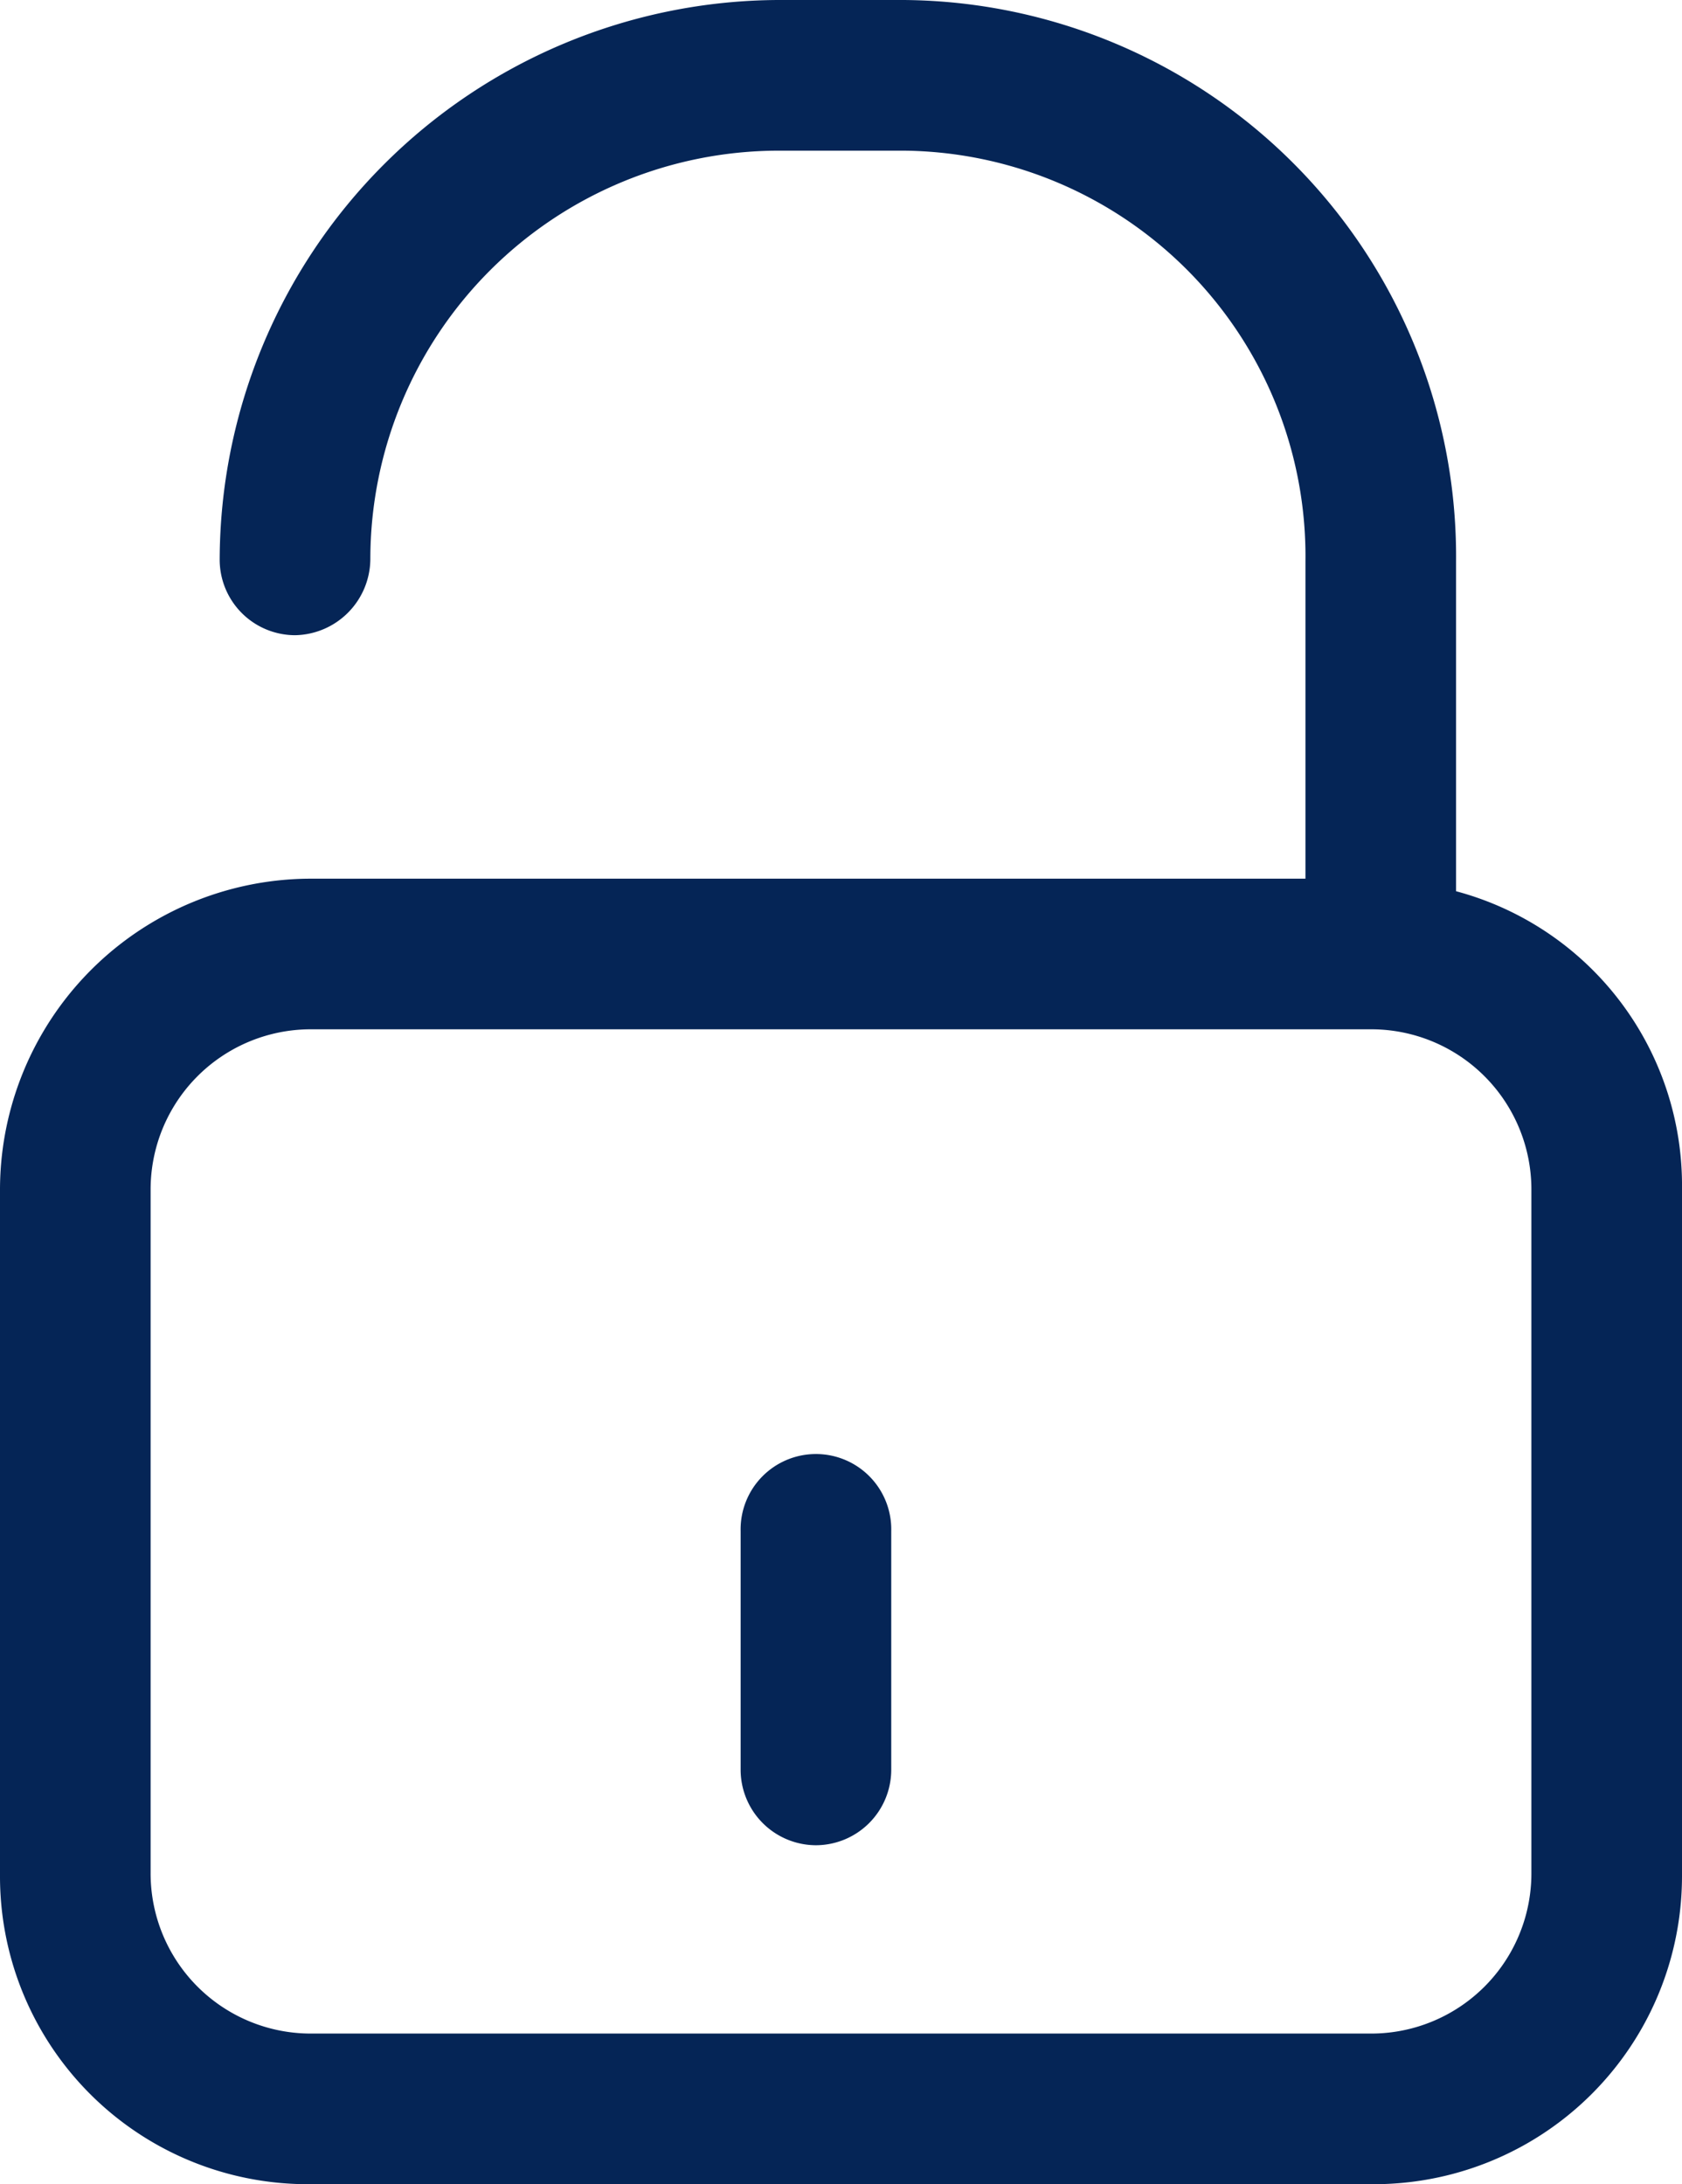
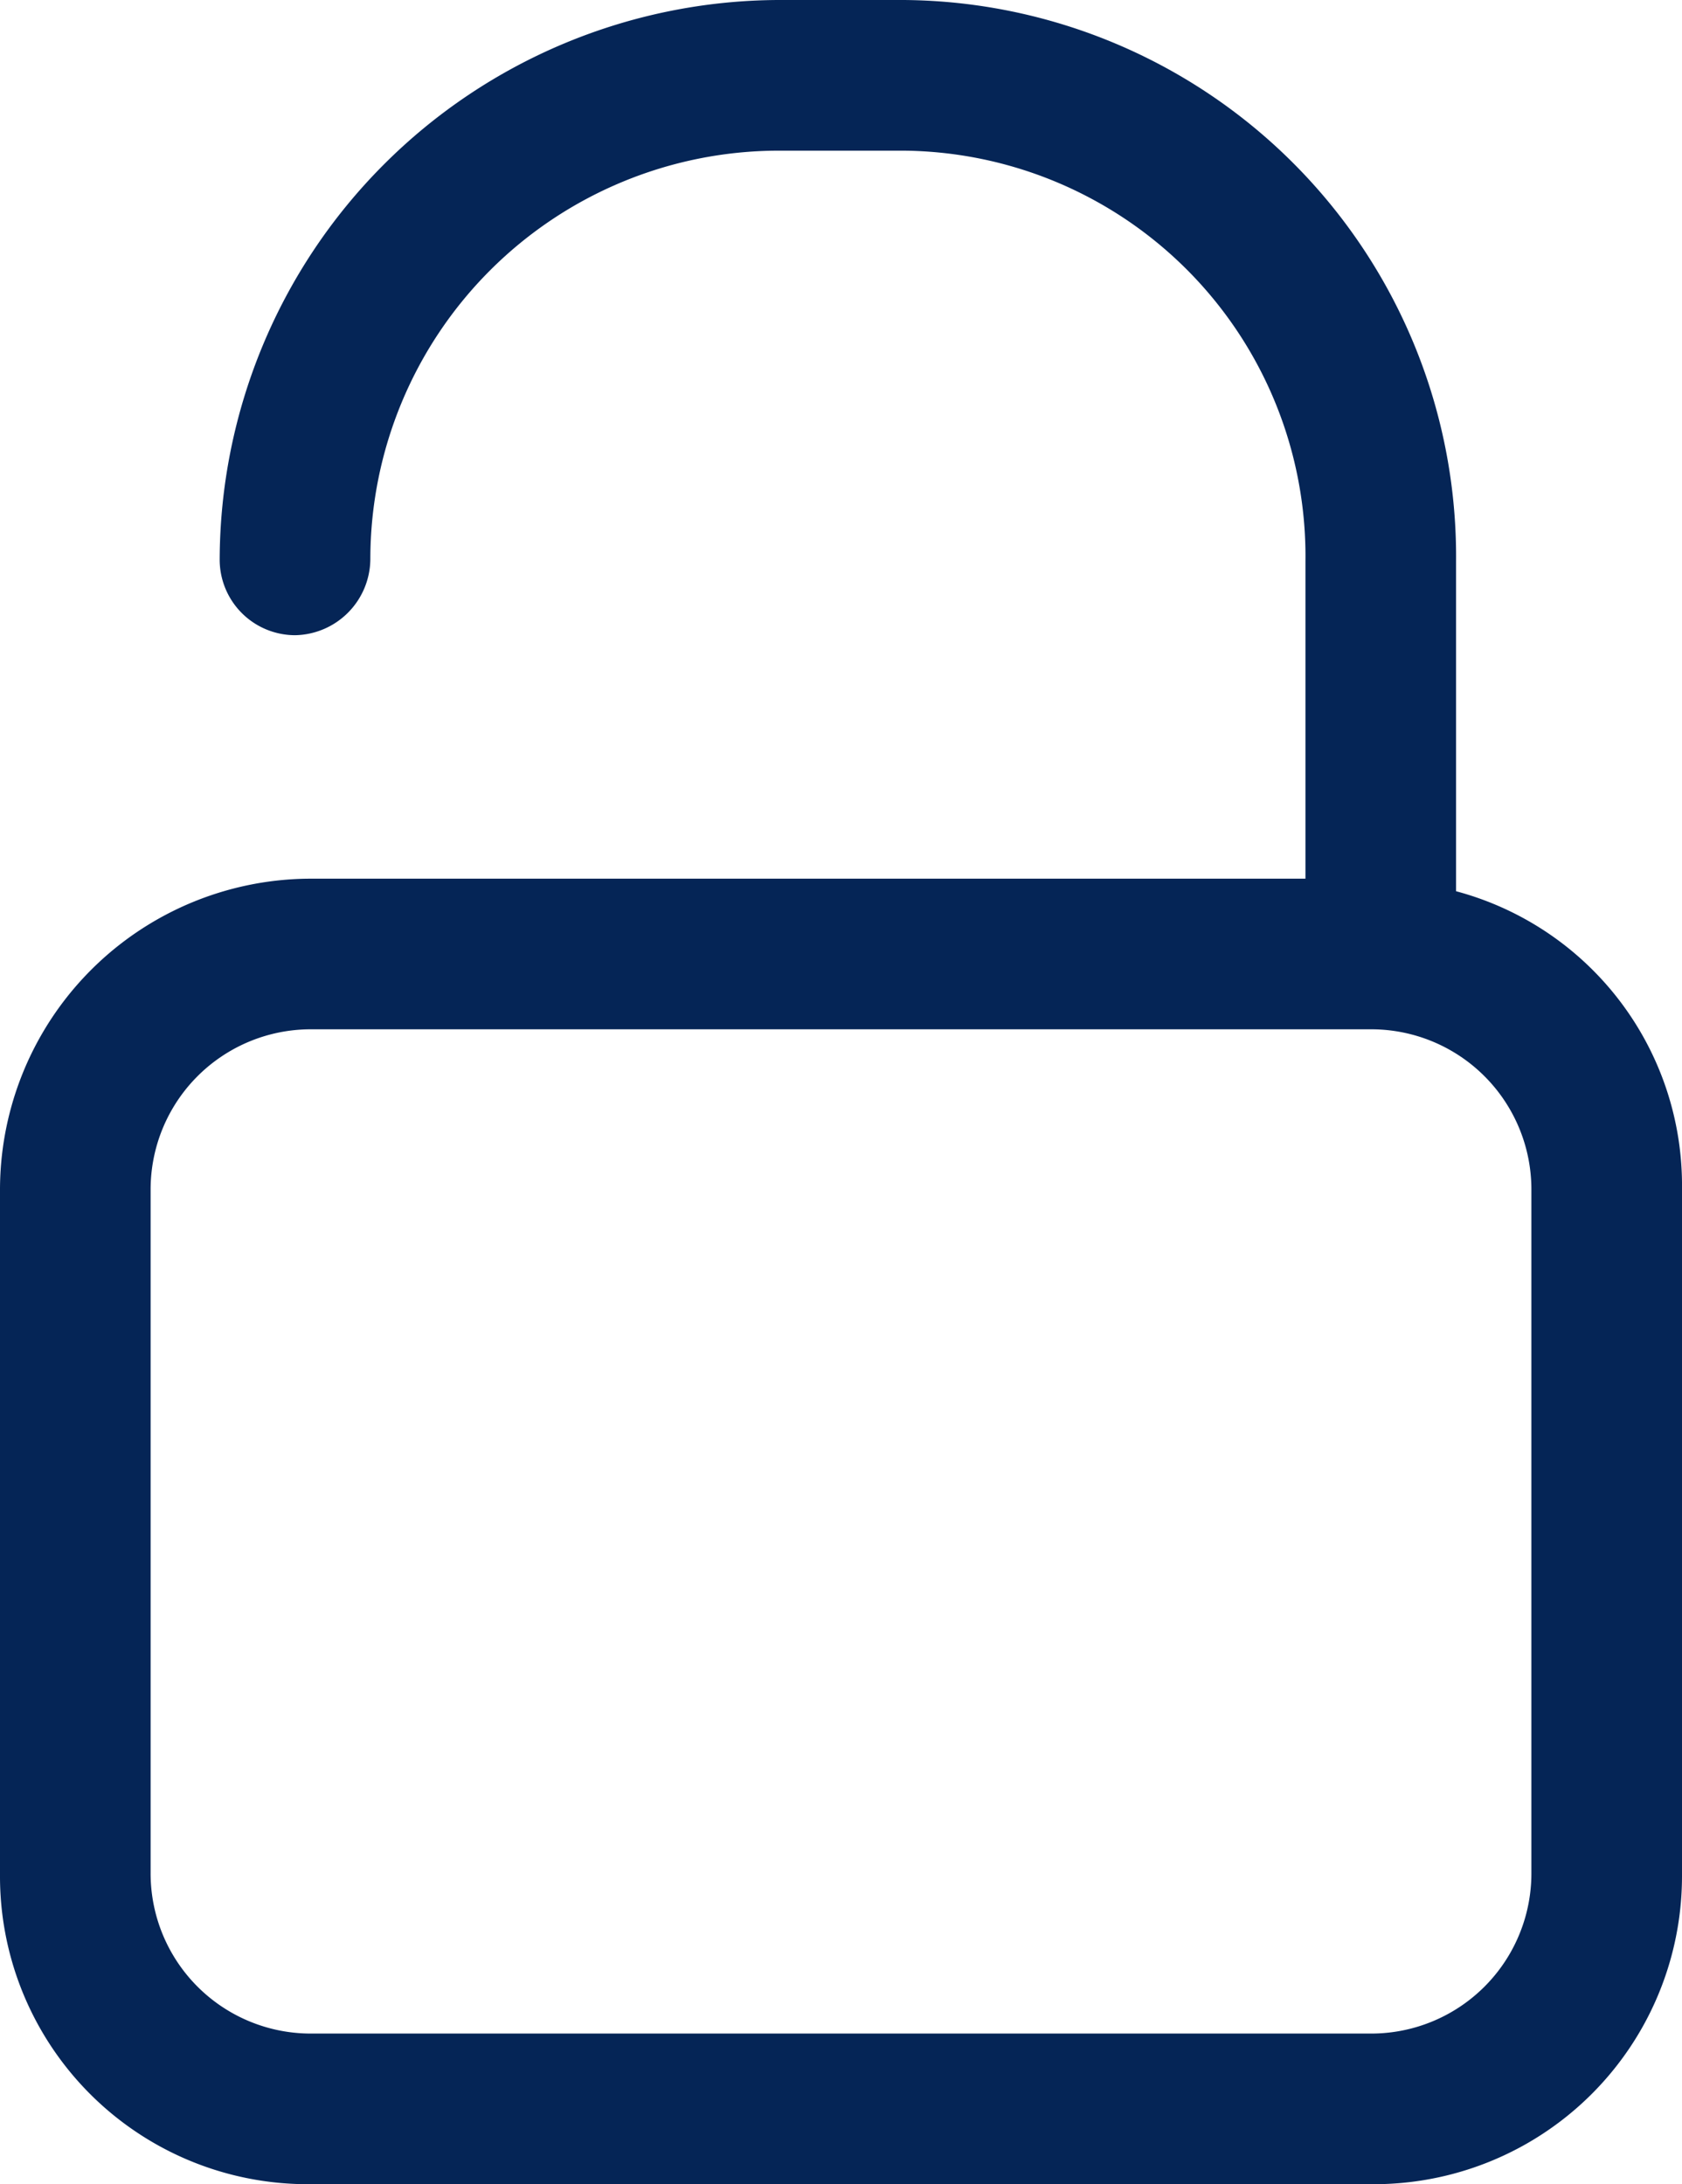
<svg xmlns="http://www.w3.org/2000/svg" id="padlock" viewBox="0 0 36.575 47.493">
  <defs>
    <style>
      .cls-1 {
        fill: #052556;
      }
    </style>
  </defs>
  <path id="Path_57" data-name="Path 57" class="cls-1" d="M63.435,47.493H86.472a6.7,6.7,0,0,0,6.769-6.687V25.848a6.621,6.621,0,0,0-4.913-6.469V12.2A12.1,12.1,0,0,0,76.318,0H73.589A12.2,12.2,0,0,0,61.443,12.174a1.643,1.643,0,0,0,1.638,1.638,1.666,1.666,0,0,0,1.638-1.665,8.888,8.888,0,0,1,8.871-8.871h2.729A8.819,8.819,0,0,1,85.053,12.2v6.906H63.435a6.768,6.768,0,0,0-6.769,6.769V40.833A6.693,6.693,0,0,0,63.435,47.493Zm26.531-6.769a3.483,3.483,0,0,1-3.494,3.494H63.435a3.483,3.483,0,0,1-3.494-3.494V25.875a3.483,3.483,0,0,1,3.494-3.494H86.472a3.483,3.483,0,0,1,3.494,3.494V40.724Z" transform="translate(-56.666)" />
-   <path id="Path_58" data-name="Path 58" class="cls-1" d="M225.471,337.128a1.643,1.643,0,0,0,1.638-1.638V330.3a1.638,1.638,0,1,0-3.275,0v5.186A1.643,1.643,0,0,0,225.471,337.128Z" transform="translate(-207.729 -297.005)" />
</svg>